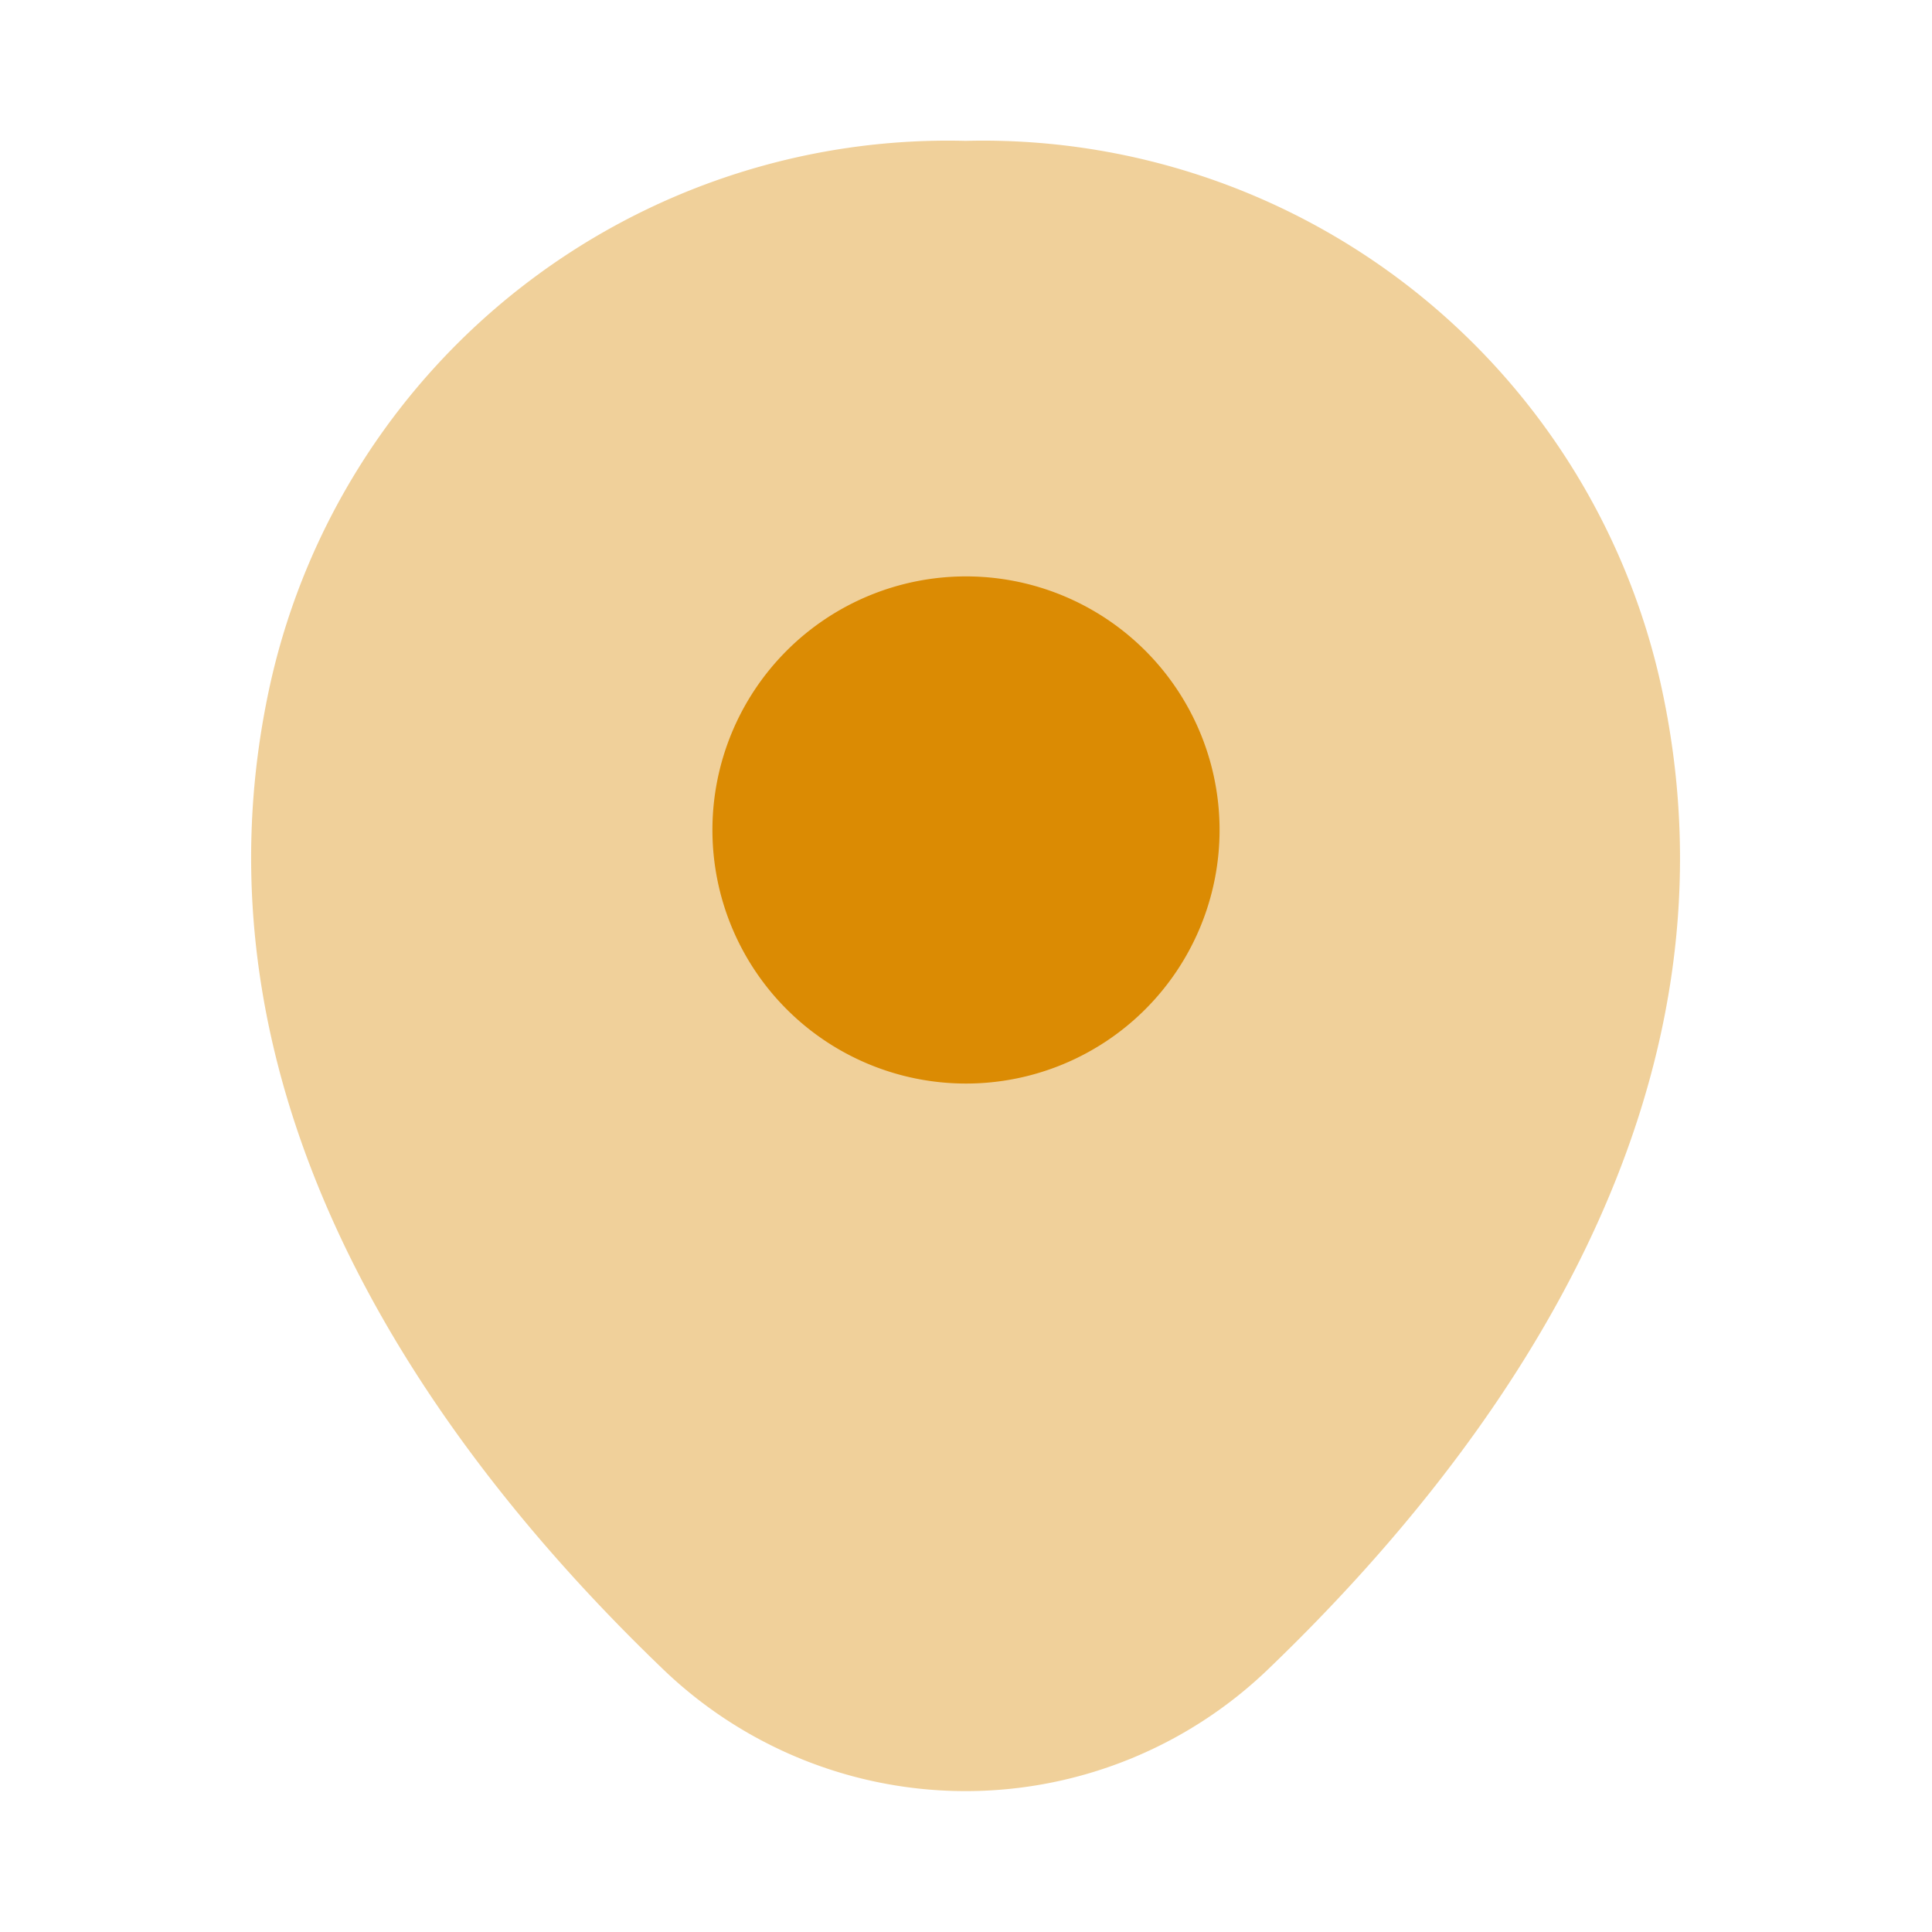
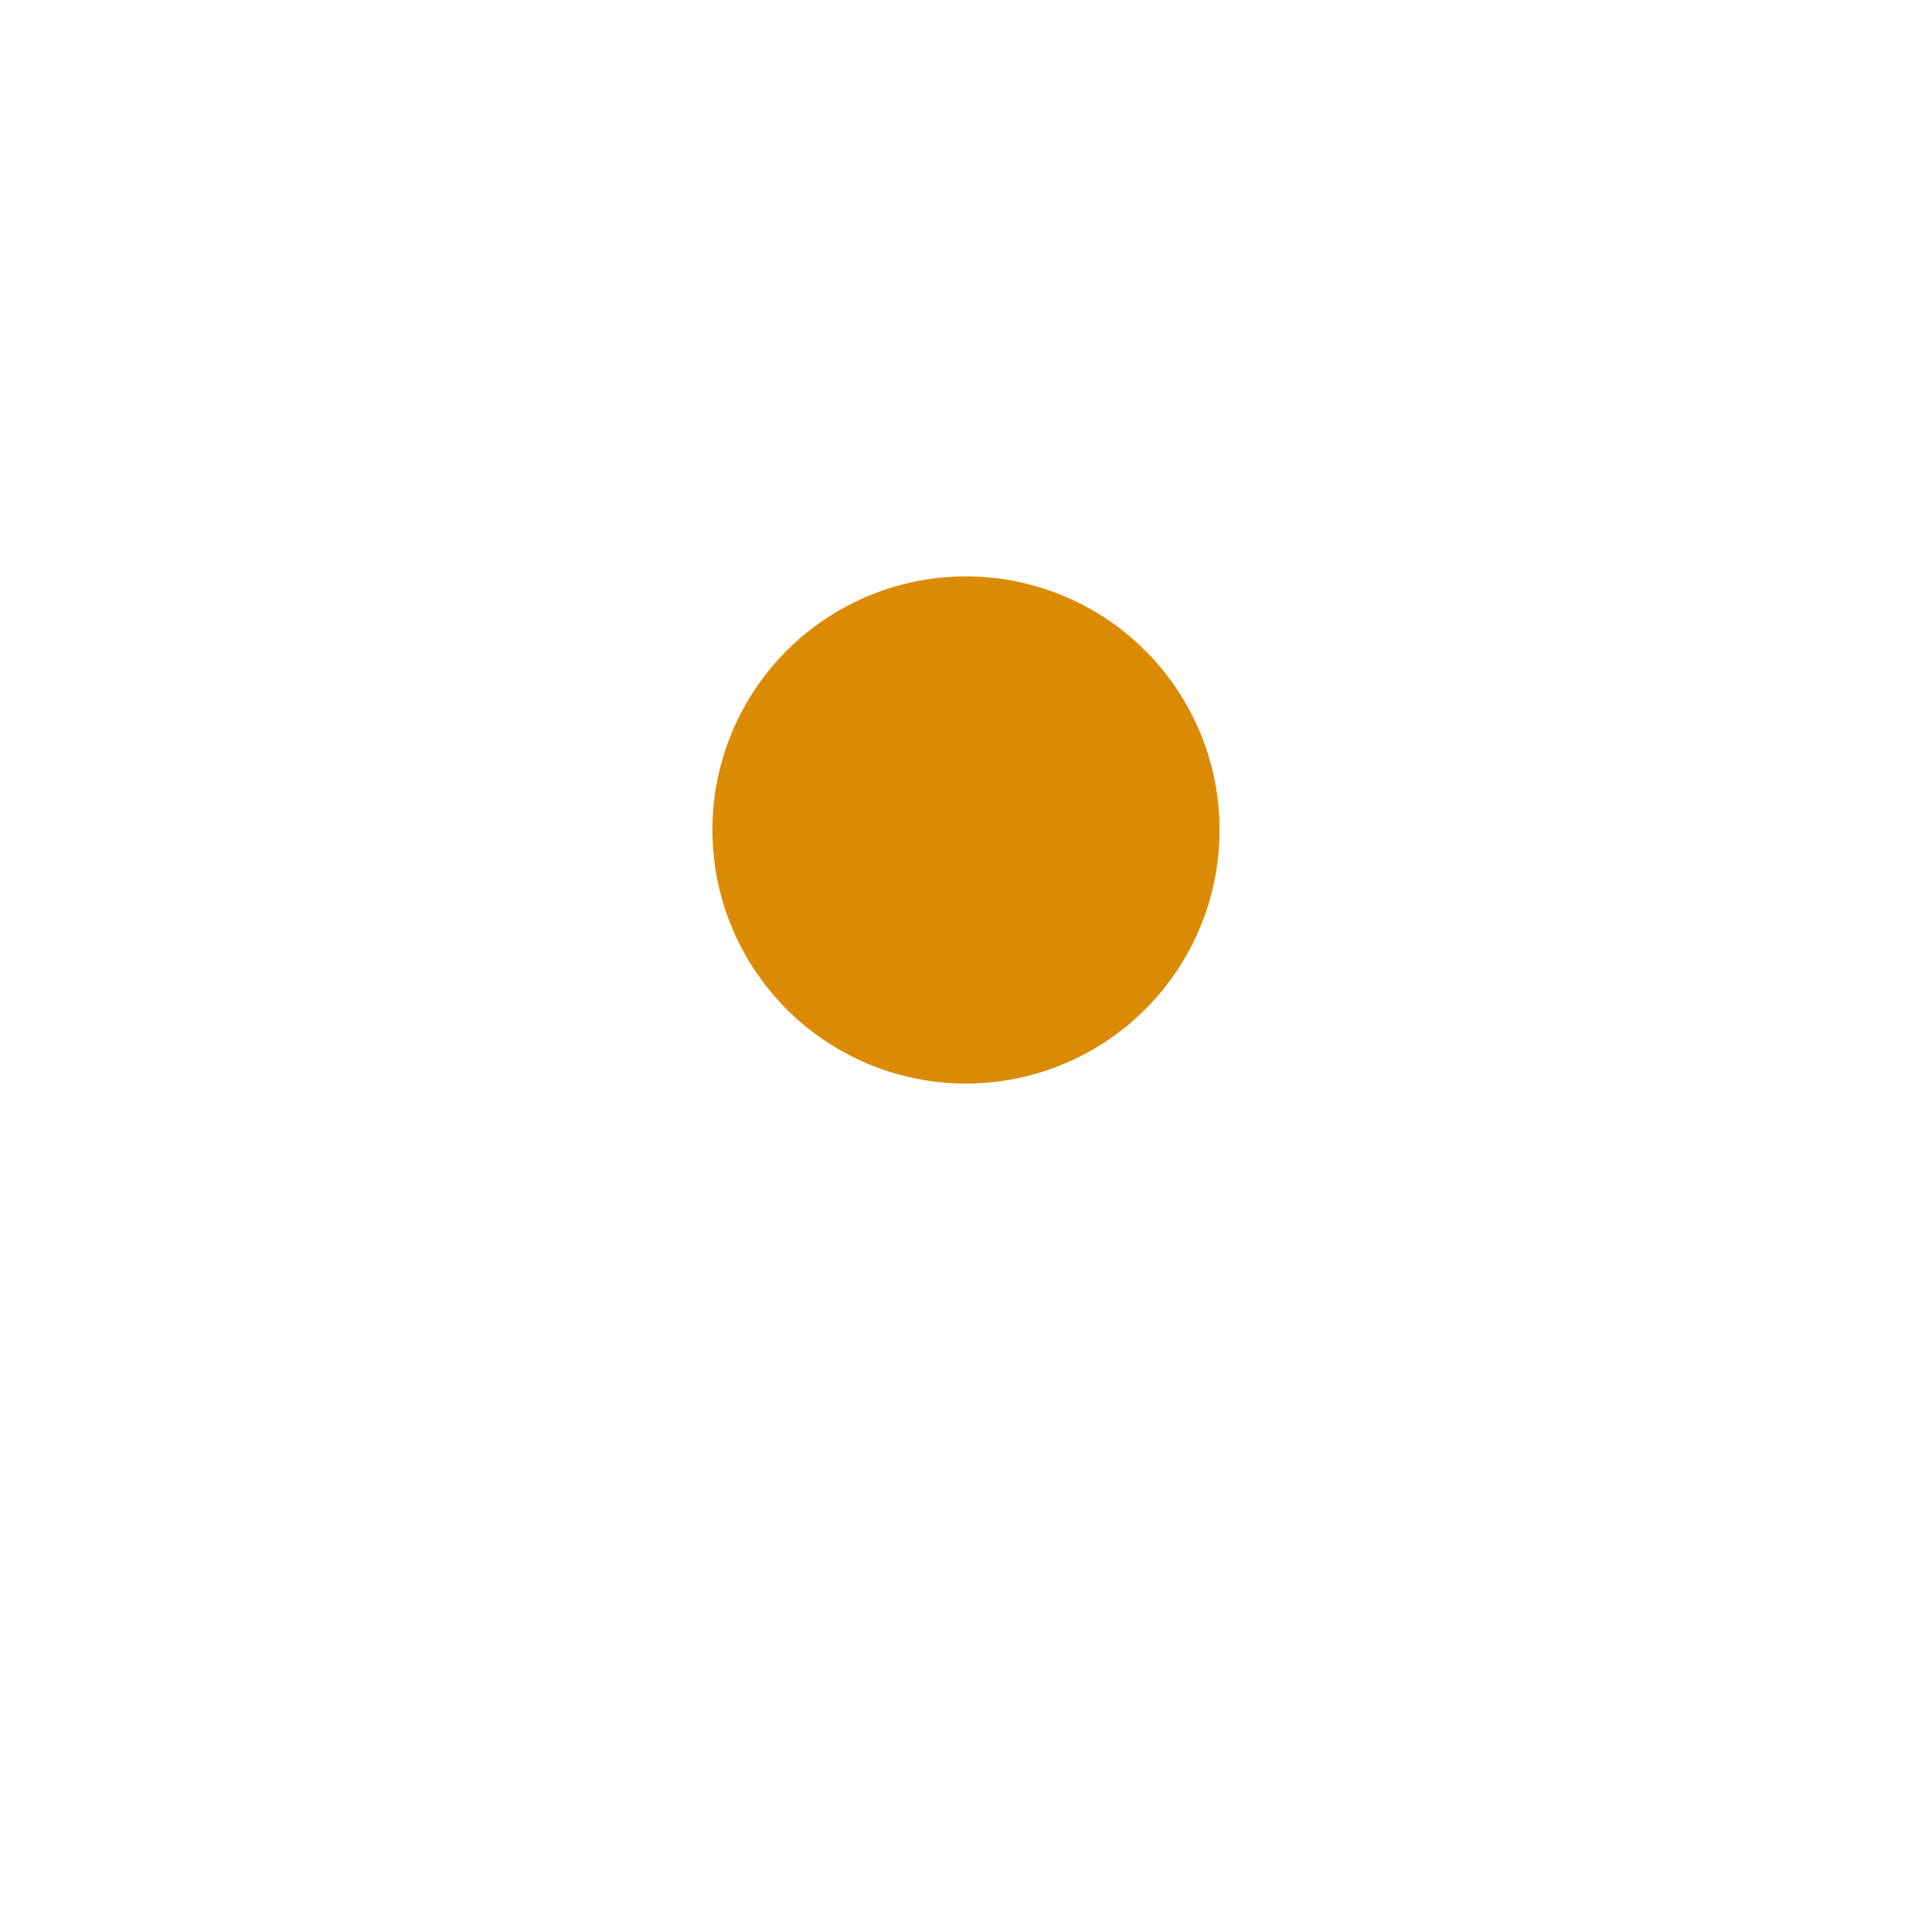
<svg xmlns="http://www.w3.org/2000/svg" id="vuesax_bulk_location" data-name="vuesax/bulk/location" width="32" height="32" viewBox="0 0 32 32">
  <g id="location">
-     <path id="Vector" d="M23.333,8.933A11.5,11.5,0,0,0,11.84,0h-.013A11.5,11.5,0,0,0,.333,8.92C-1.227,15.8,2.987,21.627,6.8,25.293a7.229,7.229,0,0,0,10.067,0C20.68,21.627,24.893,15.813,23.333,8.933Z" transform="translate(4.16 2.333)" fill="#db8b03" opacity="0.4" />
    <path id="Vector-2" data-name="Vector" d="M8.4,4.2A4.2,4.2,0,1,1,4.2,0,4.2,4.2,0,0,1,8.4,4.2Z" transform="translate(11.8 9.547)" fill="#db8b03" />
    <path id="Vector-3" data-name="Vector" d="M0,0H32V32H0Z" fill="none" opacity="0" />
  </g>
</svg>